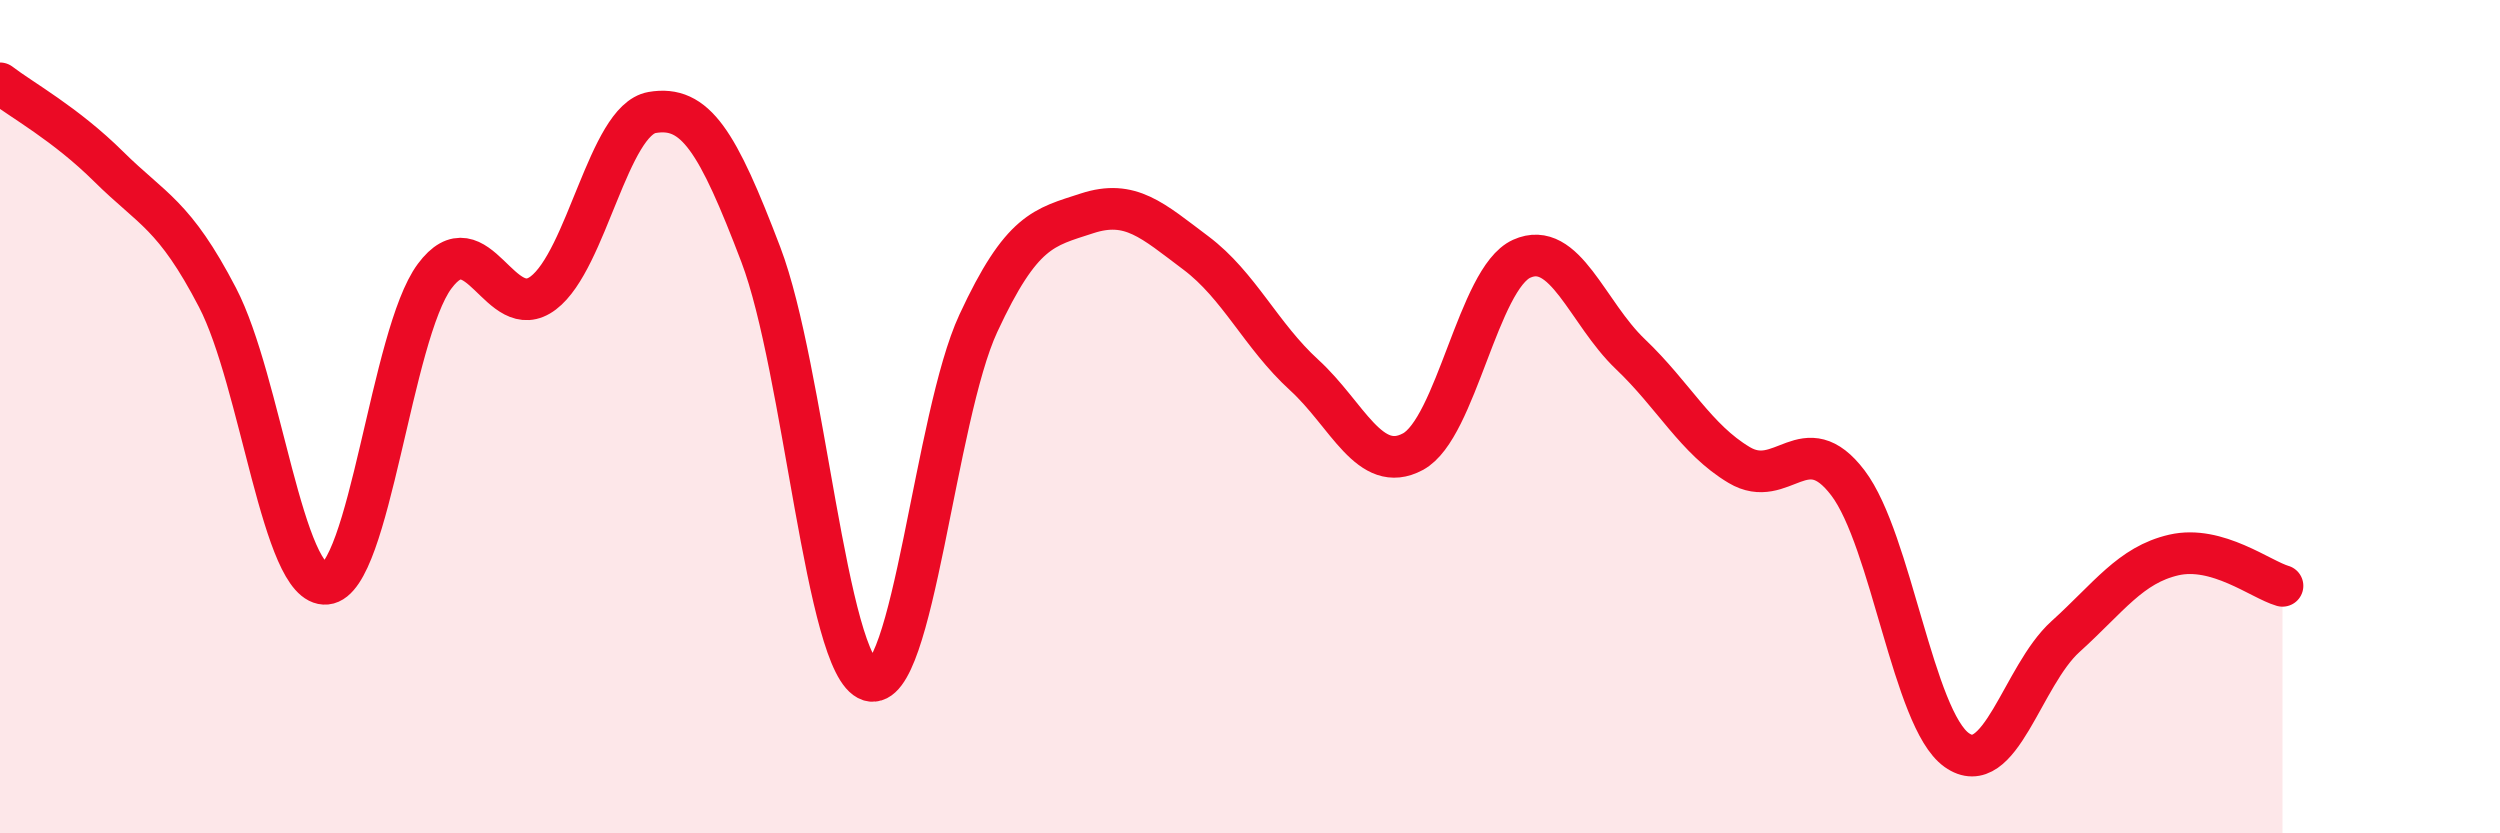
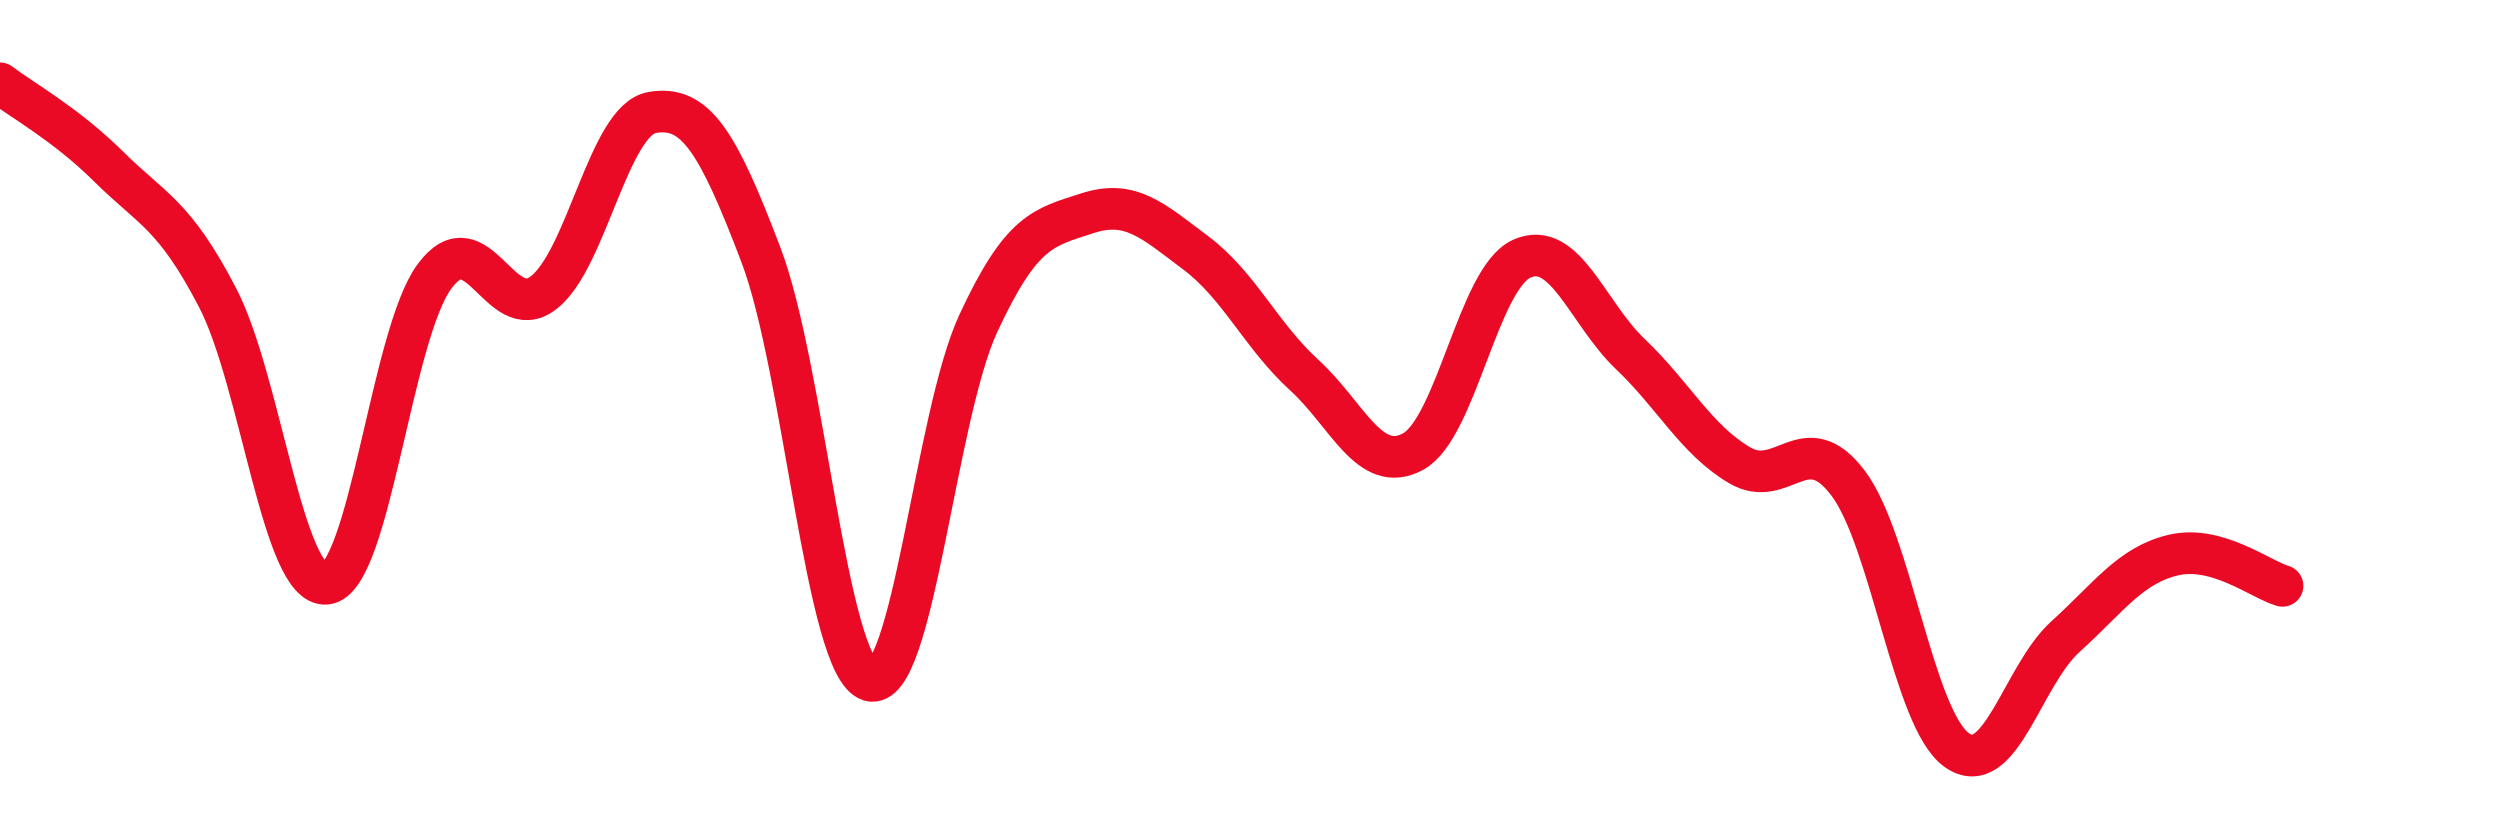
<svg xmlns="http://www.w3.org/2000/svg" width="60" height="20" viewBox="0 0 60 20">
-   <path d="M 0,2 C 0.52,2.4 1.57,2.97 2.61,4 C 3.65,5.03 4.18,5.14 5.22,7.14 C 6.26,9.14 6.79,14.11 7.83,14.01 C 8.87,13.91 9.39,8.03 10.43,6.63 C 11.47,5.23 12,7.82 13.04,7.03 C 14.08,6.24 14.61,2.88 15.65,2.7 C 16.69,2.52 17.22,3.38 18.26,6.11 C 19.3,8.84 19.83,16 20.87,16.33 C 21.91,16.66 22.44,10 23.48,7.76 C 24.52,5.52 25.05,5.46 26.09,5.12 C 27.13,4.78 27.66,5.29 28.7,6.07 C 29.74,6.85 30.26,8.05 31.3,9 C 32.34,9.95 32.87,11.4 33.91,10.84 C 34.95,10.28 35.48,6.68 36.52,6.21 C 37.56,5.74 38.09,7.51 39.13,8.5 C 40.17,9.49 40.7,10.54 41.74,11.16 C 42.78,11.78 43.31,10.22 44.35,11.59 C 45.39,12.96 45.92,17.26 46.96,18 C 48,18.74 48.53,16.22 49.57,15.28 C 50.61,14.34 51.13,13.56 52.17,13.32 C 53.21,13.08 54.26,13.91 54.78,14.06L54.78 20L0 20Z" fill="#EB0A25" opacity="0.1" stroke-linecap="round" stroke-linejoin="round" />
  <path d="M 0,2 C 0.52,2.4 1.57,2.97 2.61,4 C 3.65,5.03 4.18,5.14 5.22,7.14 C 6.26,9.14 6.79,14.11 7.83,14.01 C 8.87,13.91 9.39,8.03 10.43,6.63 C 11.47,5.23 12,7.82 13.04,7.03 C 14.08,6.24 14.61,2.88 15.65,2.7 C 16.69,2.52 17.22,3.38 18.26,6.11 C 19.3,8.84 19.83,16 20.87,16.33 C 21.91,16.66 22.44,10 23.48,7.76 C 24.52,5.52 25.05,5.46 26.09,5.12 C 27.13,4.78 27.66,5.29 28.7,6.07 C 29.74,6.85 30.26,8.05 31.3,9 C 32.34,9.95 32.87,11.4 33.91,10.84 C 34.95,10.28 35.48,6.68 36.52,6.21 C 37.56,5.74 38.09,7.51 39.13,8.5 C 40.17,9.49 40.7,10.54 41.74,11.16 C 42.78,11.78 43.31,10.22 44.35,11.59 C 45.39,12.96 45.92,17.26 46.96,18 C 48,18.74 48.53,16.22 49.57,15.28 C 50.61,14.34 51.13,13.56 52.17,13.32 C 53.21,13.08 54.26,13.91 54.78,14.06" stroke="#EB0A25" stroke-width="1" fill="none" stroke-linecap="round" stroke-linejoin="round" />
</svg>